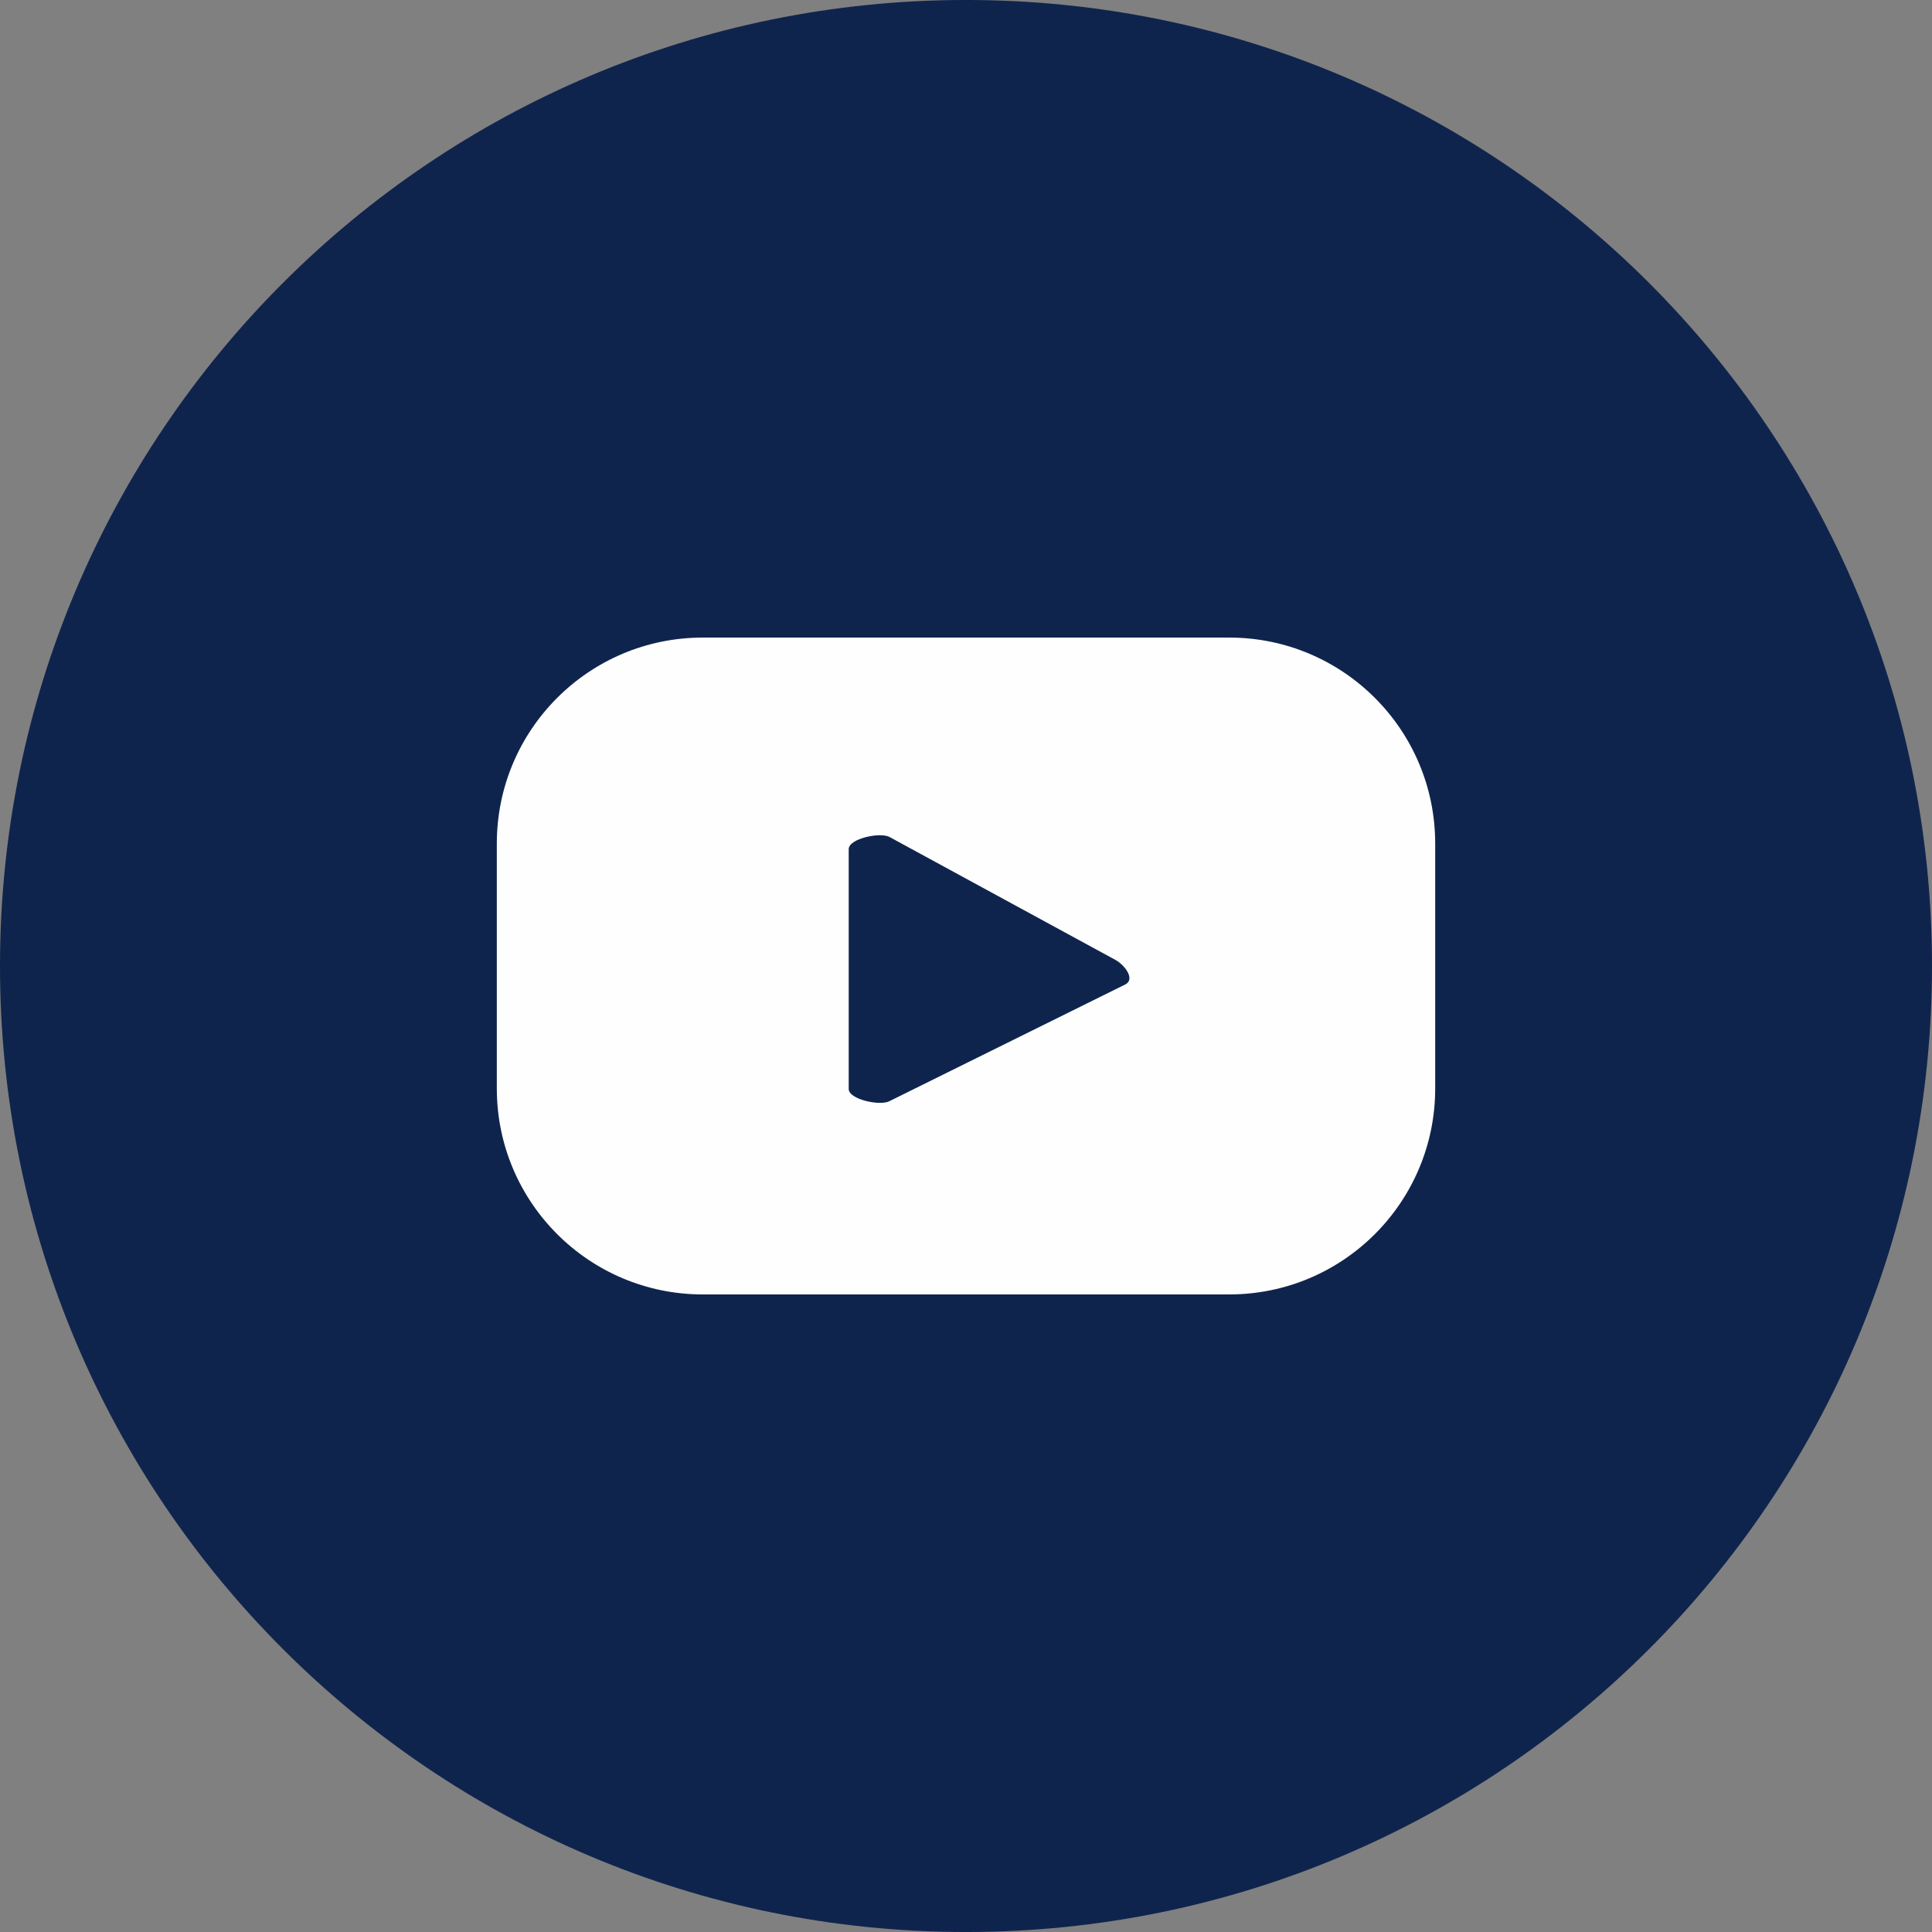
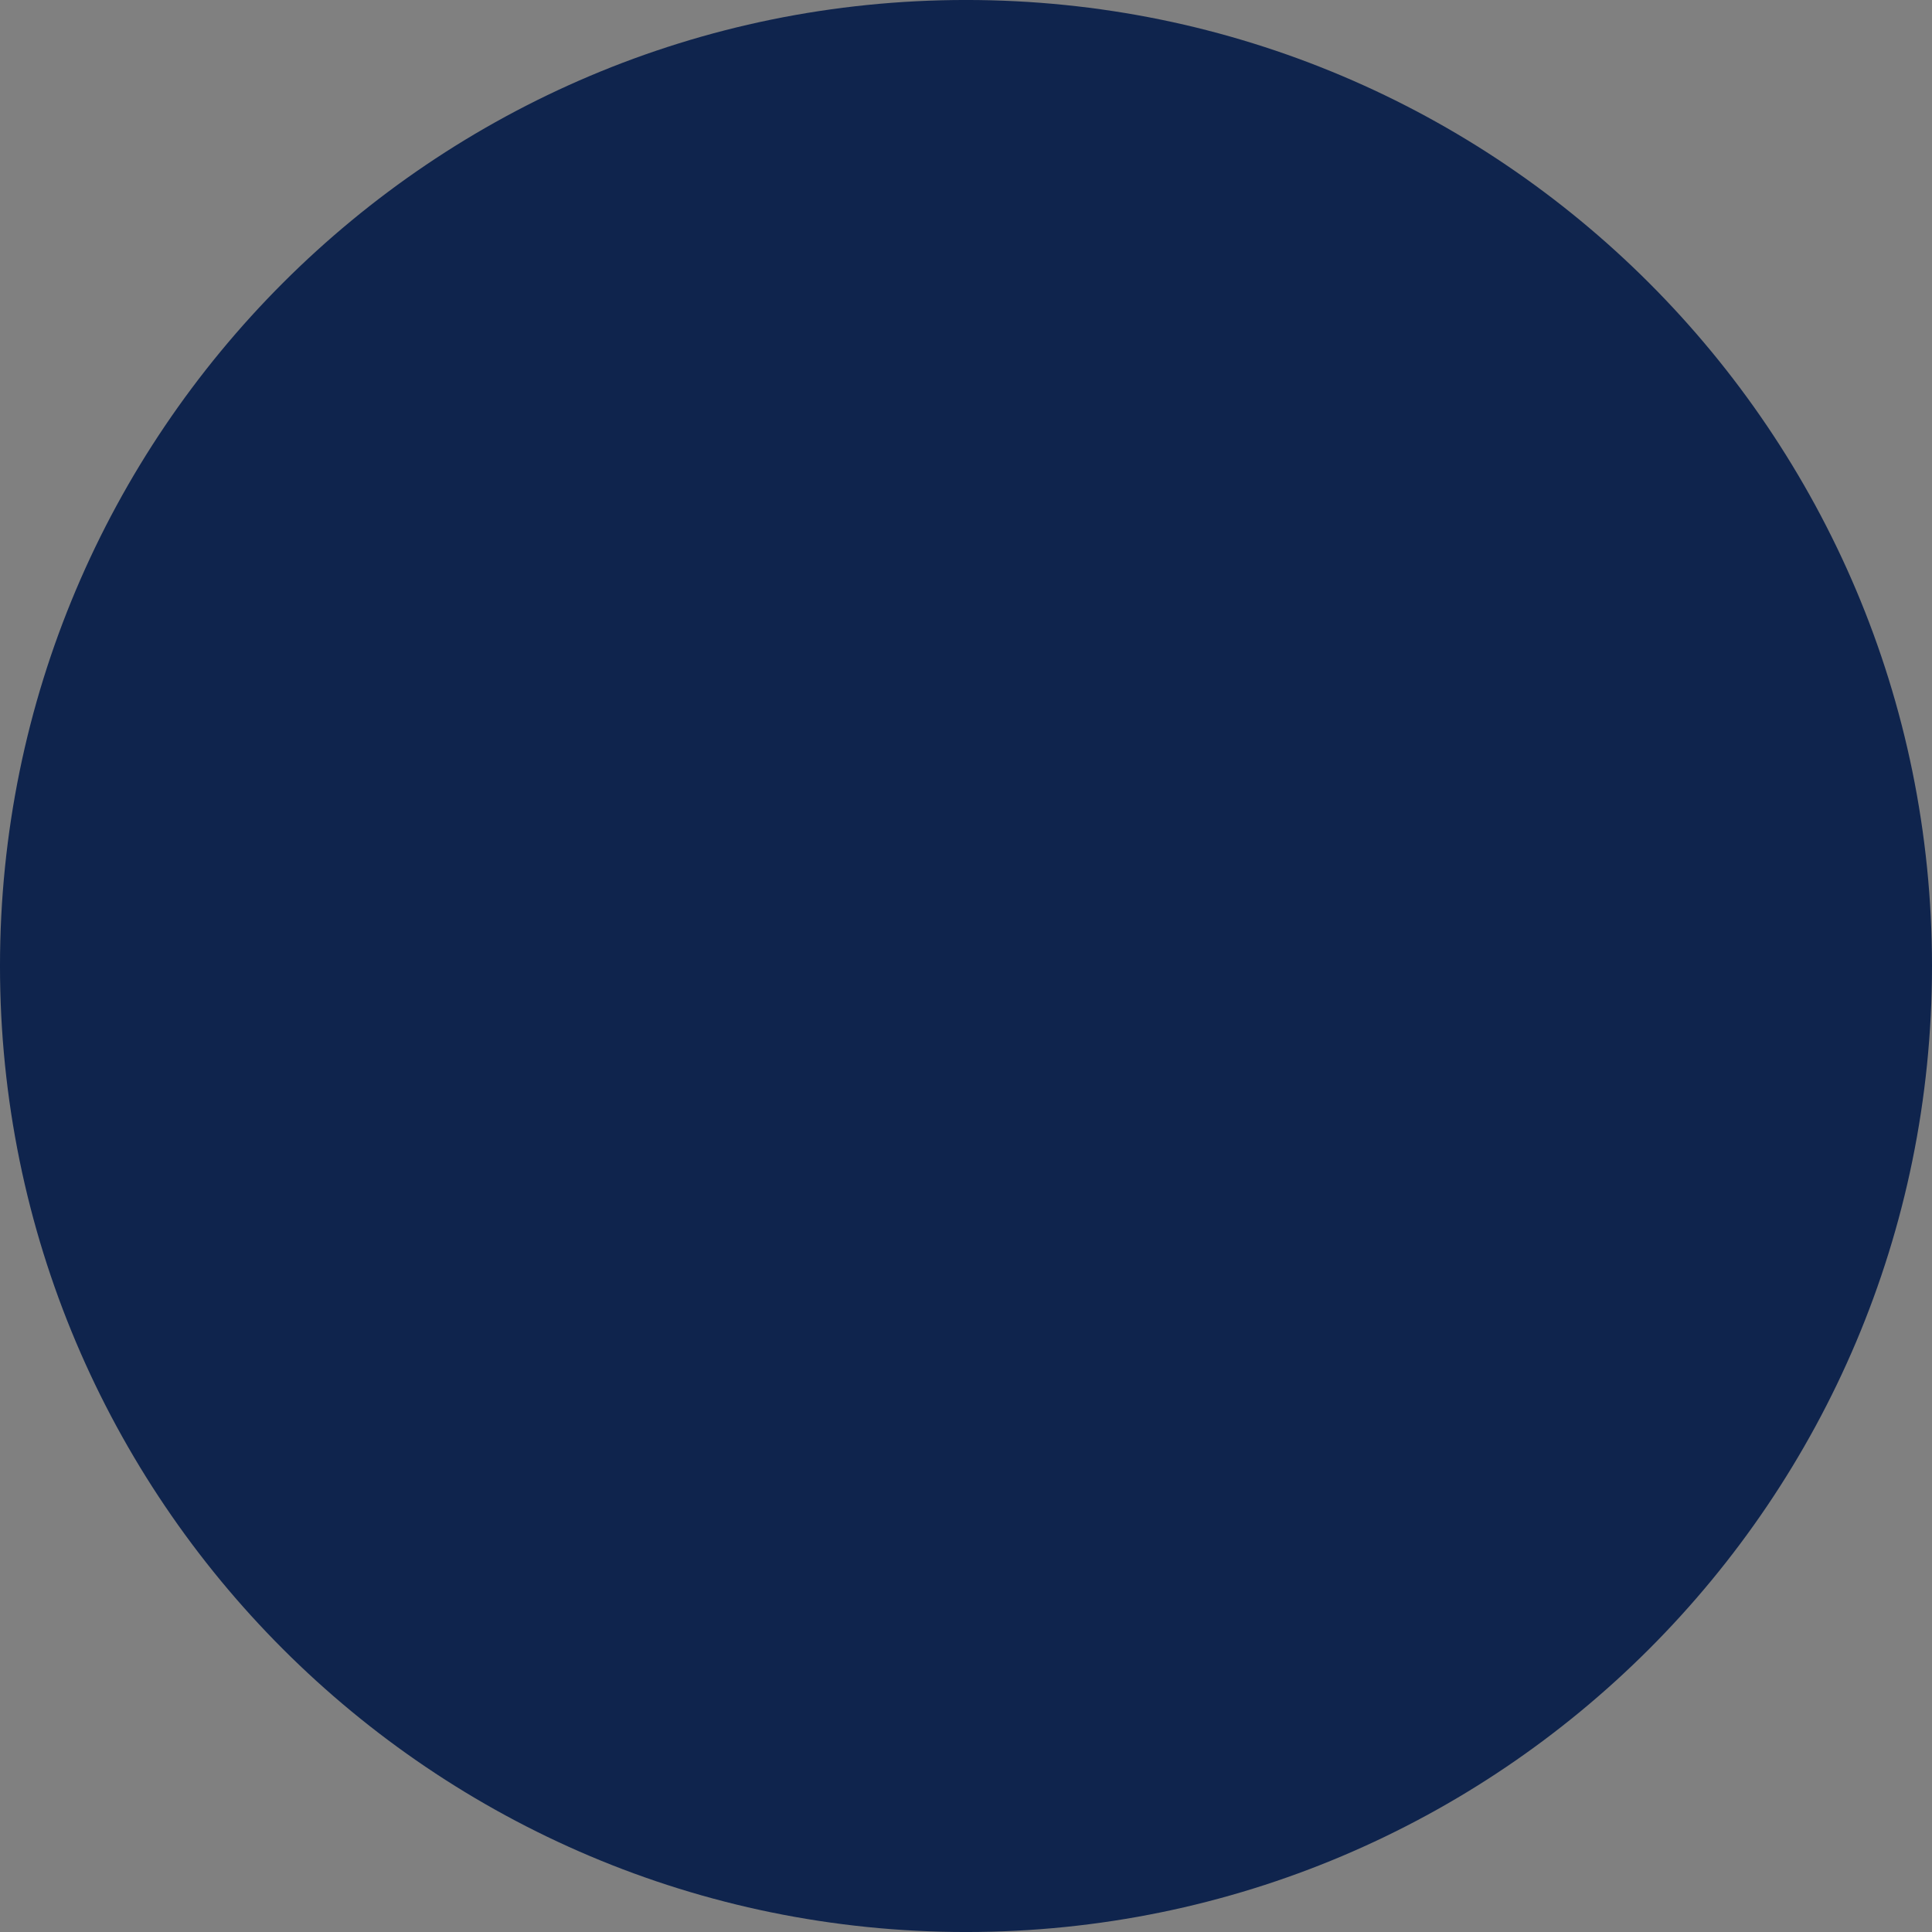
<svg xmlns="http://www.w3.org/2000/svg" xml:space="preserve" width="33.867mm" height="33.867mm" version="1.1" style="shape-rendering:geometricPrecision; text-rendering:geometricPrecision; image-rendering:optimizeQuality; fill-rule:evenodd; clip-rule:evenodd" viewBox="0 0 3386.66 3386.66">
  <rect x="0" y="0" width="3386.66" height="3386.66" fill="#808080" stroke="none" />
  <defs>
    <style type="text/css">
   
    .fil1 {fill:#FEFEFE;fill-rule:nonzero}
    .fil0 {fill:#0F244D;fill-rule:nonzero}
   
  </style>
  </defs>
  <g id="Layer_x0020_1">
    <path class="fil0" d="M3386.66 1693.3c0,935.24 -758.08,1693.39 -1693.32,1693.39 -935.24,0 -1693.35,-758.15 -1693.35,-1693.39 0,-935.16 758.11,-1693.33 1693.35,-1693.33 935.24,0 1693.32,758.17 1693.32,1693.33z" />
  </g>
  <g id="__x0023_Layer_x0020_1">
-     <path class="fil1" d="M1972.94 1725.5l-413.82 204.77c-16.27,8.8 -71.4,-2.98 -71.4,-21.39l0 -420.37c0,-18.67 55.63,-30.39 71.82,-21.17l396.2 215.58c16.64,9.46 34.04,33.47 17.2,42.58zm542.85 -246.92c0,-199.32 -161.65,-360.95 -360.95,-360.95l-922.99 0c-199.3,0 -360.96,161.63 -360.96,360.95l0 429.52c0,199.3 161.66,360.95 360.96,360.95l922.99 0c199.3,0 360.95,-161.65 360.95,-360.95l0 -429.52z" />
-   </g>
+     </g>
</svg>